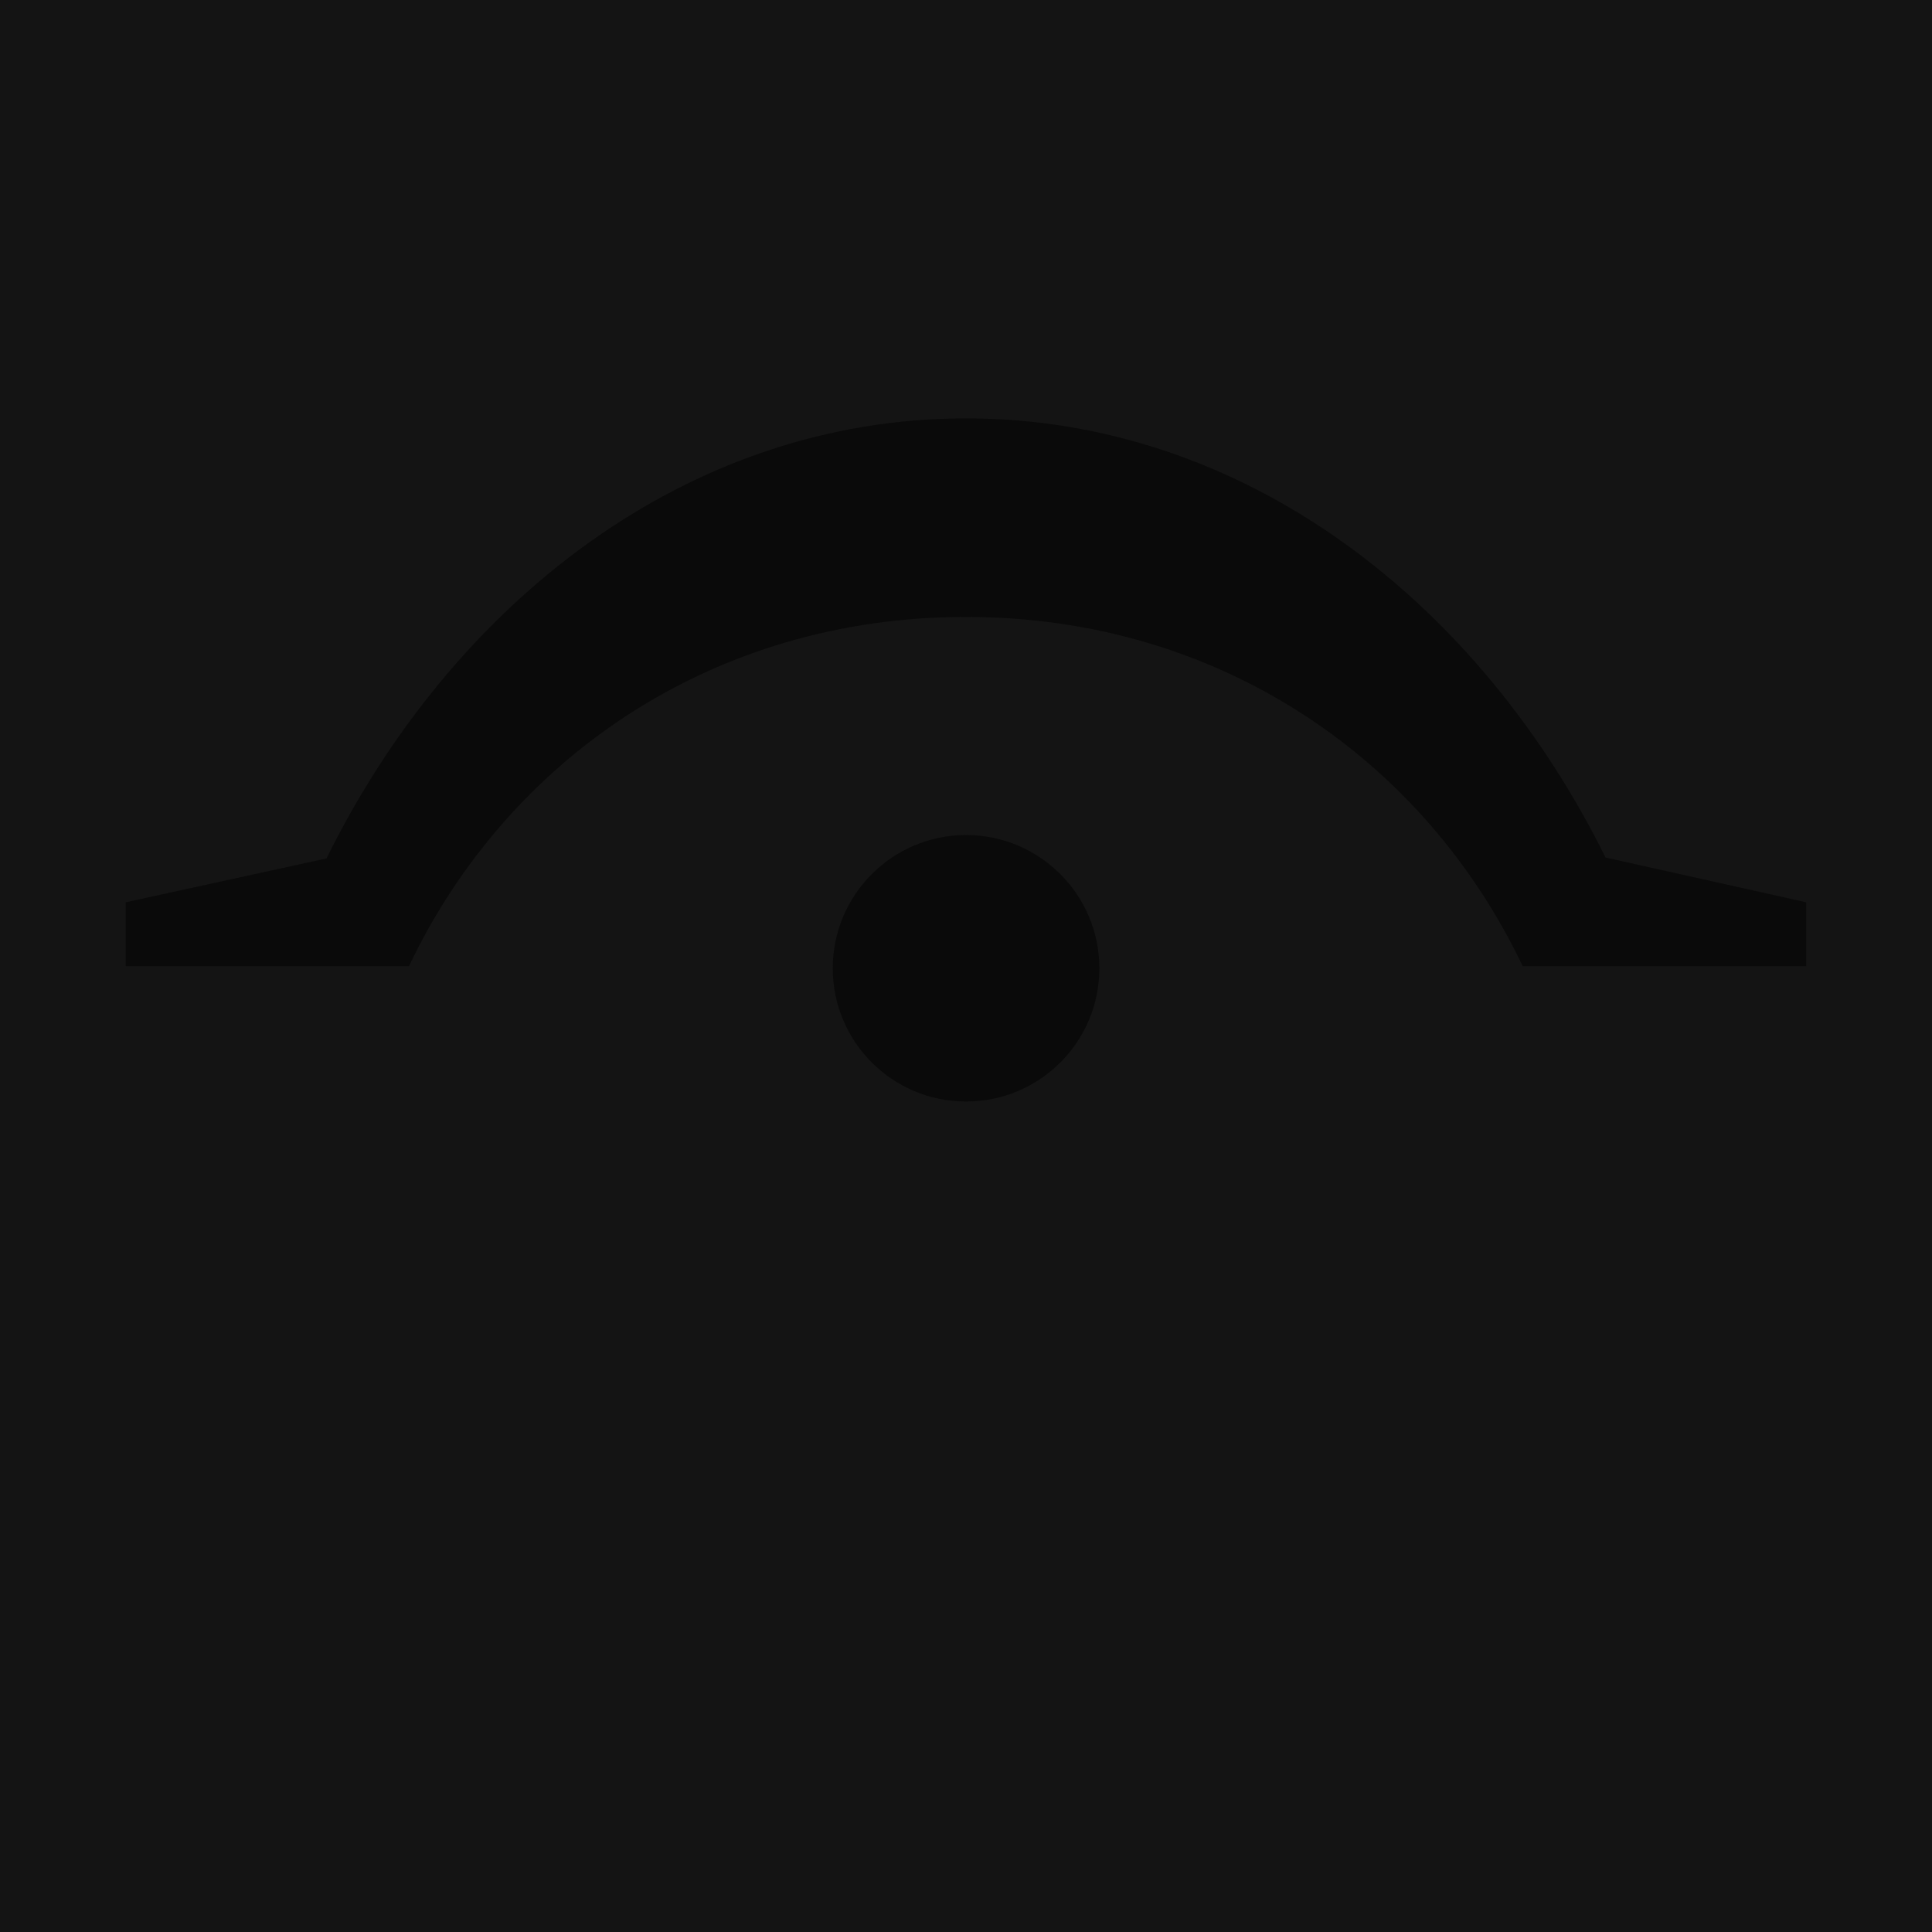
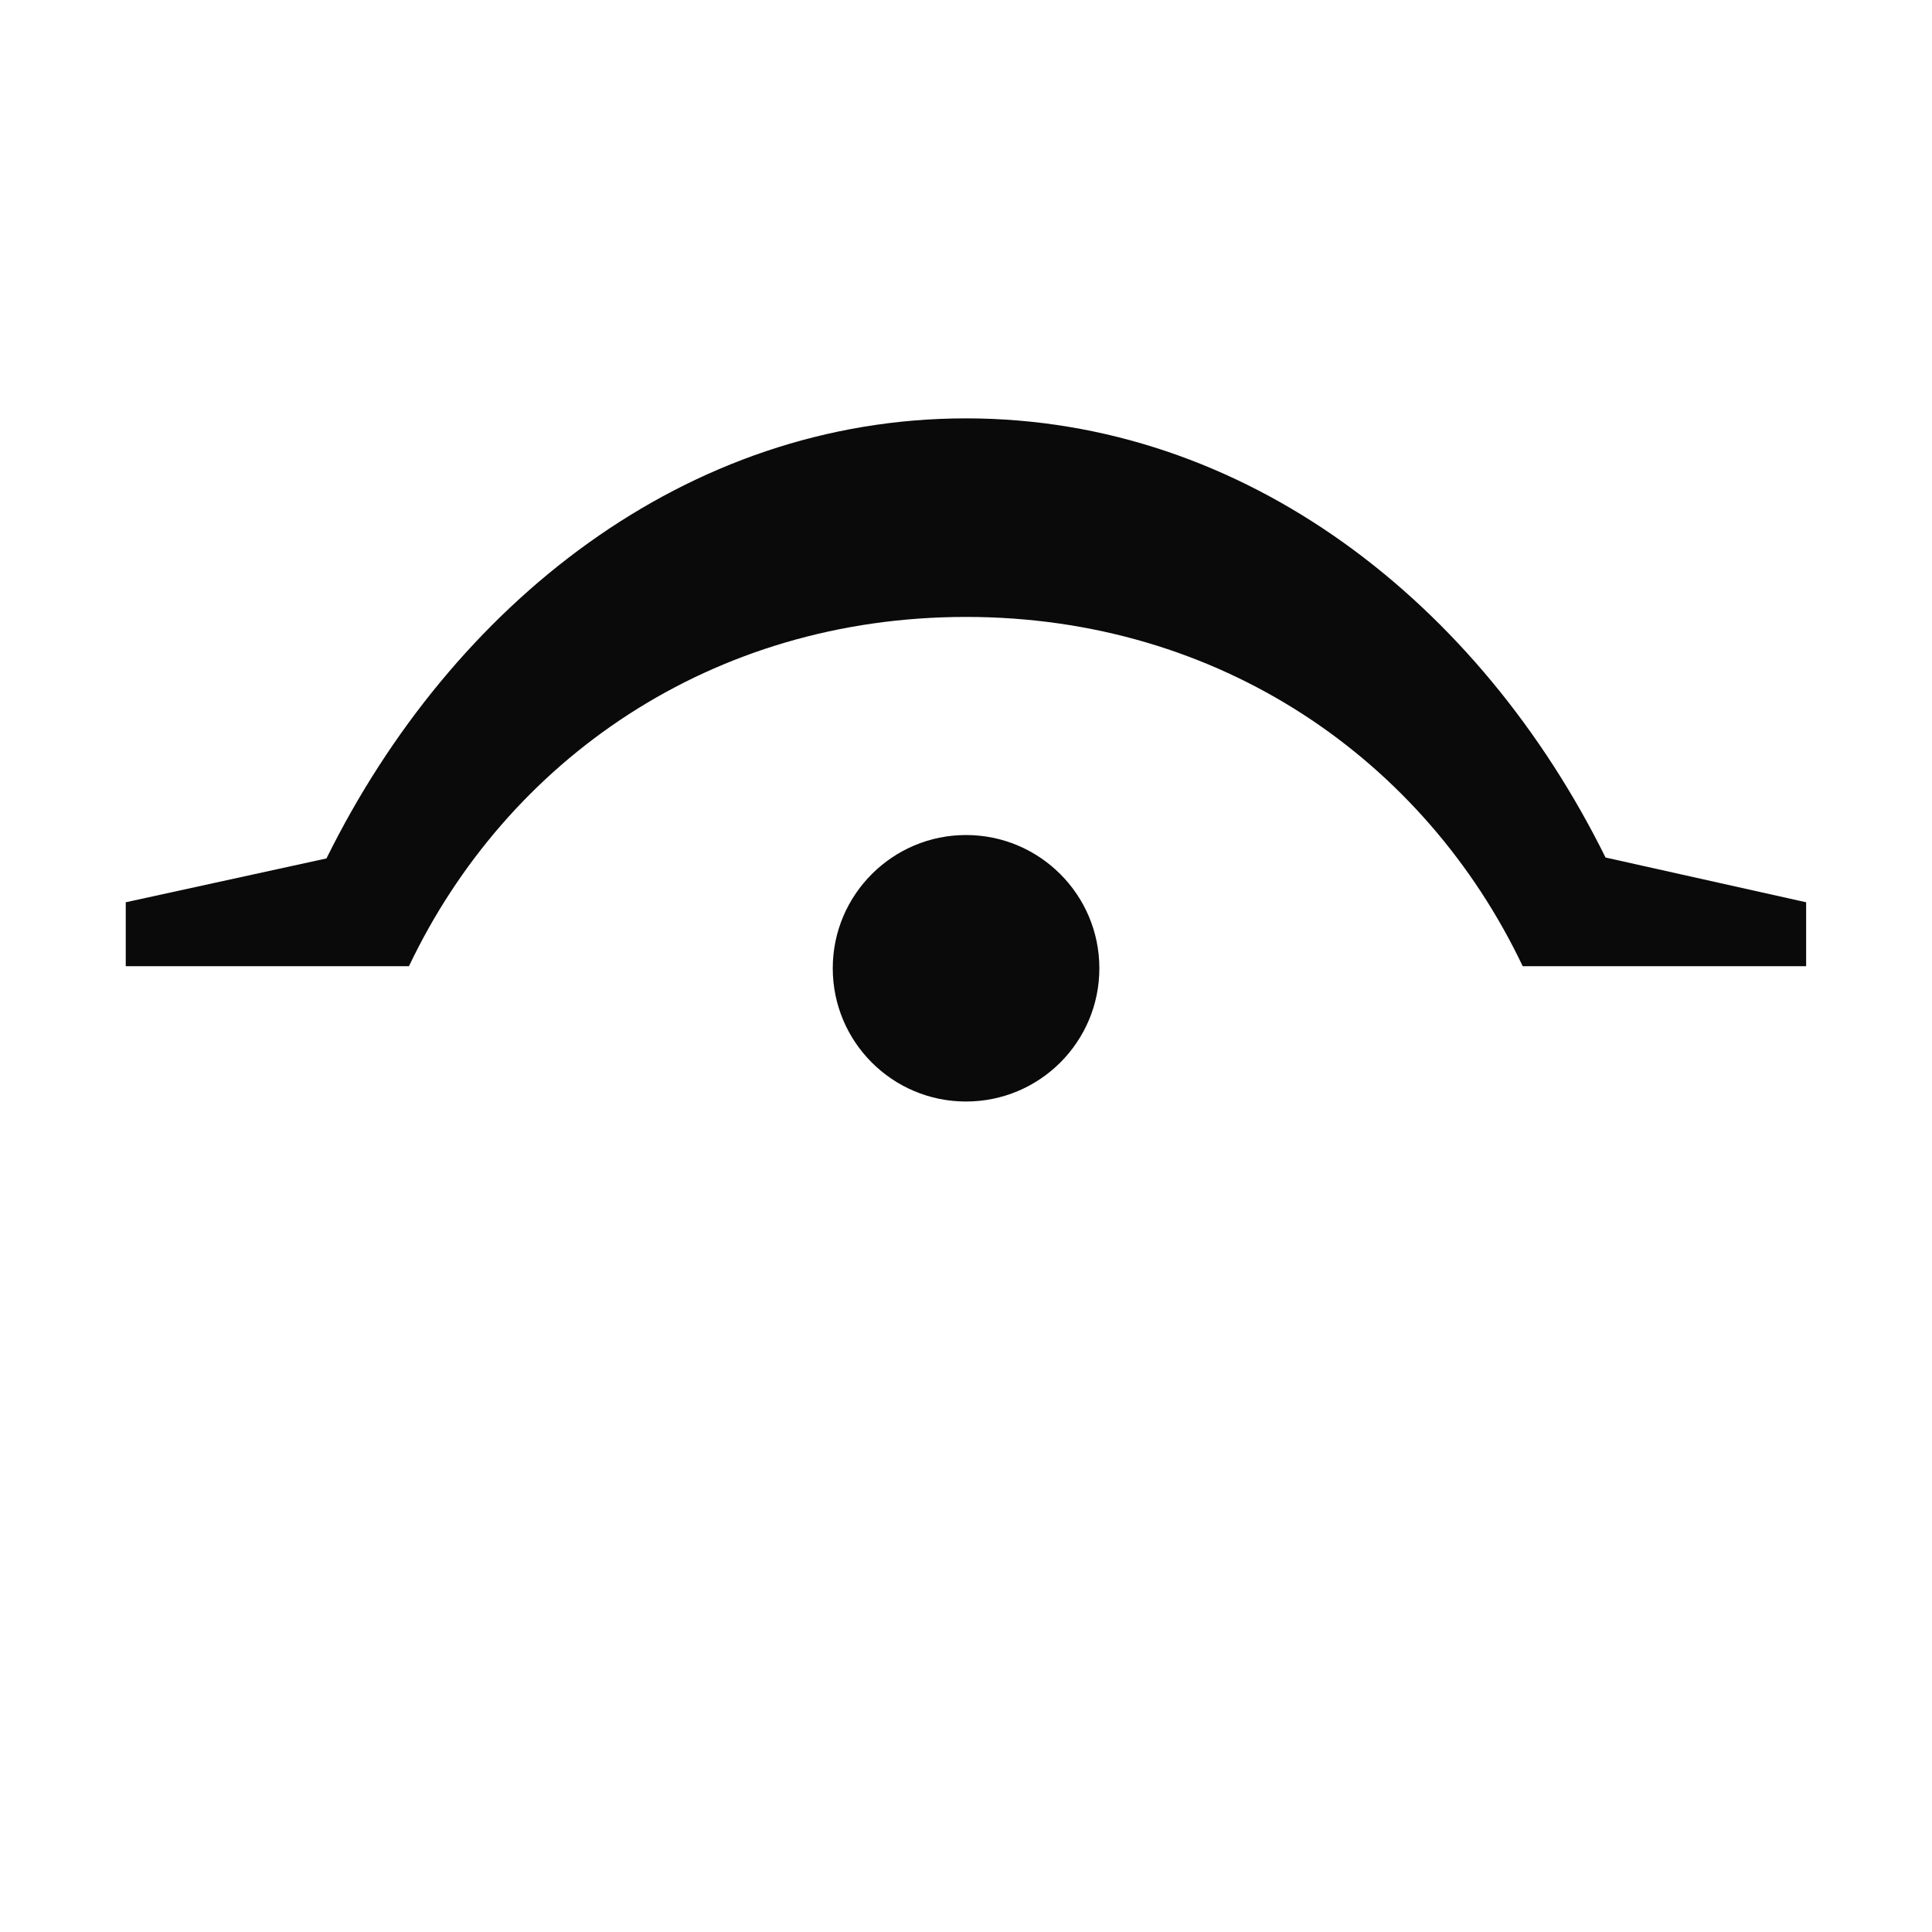
<svg xmlns="http://www.w3.org/2000/svg" version="1.1" x="0px" y="0px" viewBox="0 0 170.08 170.08" style="enable-background:new 0 0 170.08 170.08;" xml:space="preserve">
  <style type="text/css">
	.st0{fill:#141414;}
	.st1{fill:#0A0A0A;}
</style>
  <g id="fd">
-     <rect class="st0" width="170.08" height="170.08" />
-   </g>
+     </g>
  <g id="Calque_5">
    <g>
-       <path class="st1" d="M73.31,85.24c0-6.47,5.26-11.73,11.73-11.73c6.48,0,11.74,5.26,11.74,11.73c0,6.48-5.25,11.73-11.74,11.73    C78.56,96.97,73.31,91.72,73.31,85.24L73.31,85.24z" />
+       <path class="st1" d="M73.31,85.24c0-6.47,5.26-11.73,11.73-11.73c6.48,0,11.74,5.26,11.74,11.73c0,6.48-5.25,11.73-11.74,11.73    C78.56,96.97,73.31,91.72,73.31,85.24z" />
      <path class="st1" d="M159,85.06v-5.63l-17.66-3.94c-11.07-22.38-31.68-38.66-56.3-38.66c-24.65,0-45.23,16.34-56.3,38.74    l-17.67,3.86v5.63H36c8.63-18.14,26.61-30.75,49.04-30.75c22.4,0,40.38,12.61,49.01,30.75H159z" />
    </g>
  </g>
</svg>